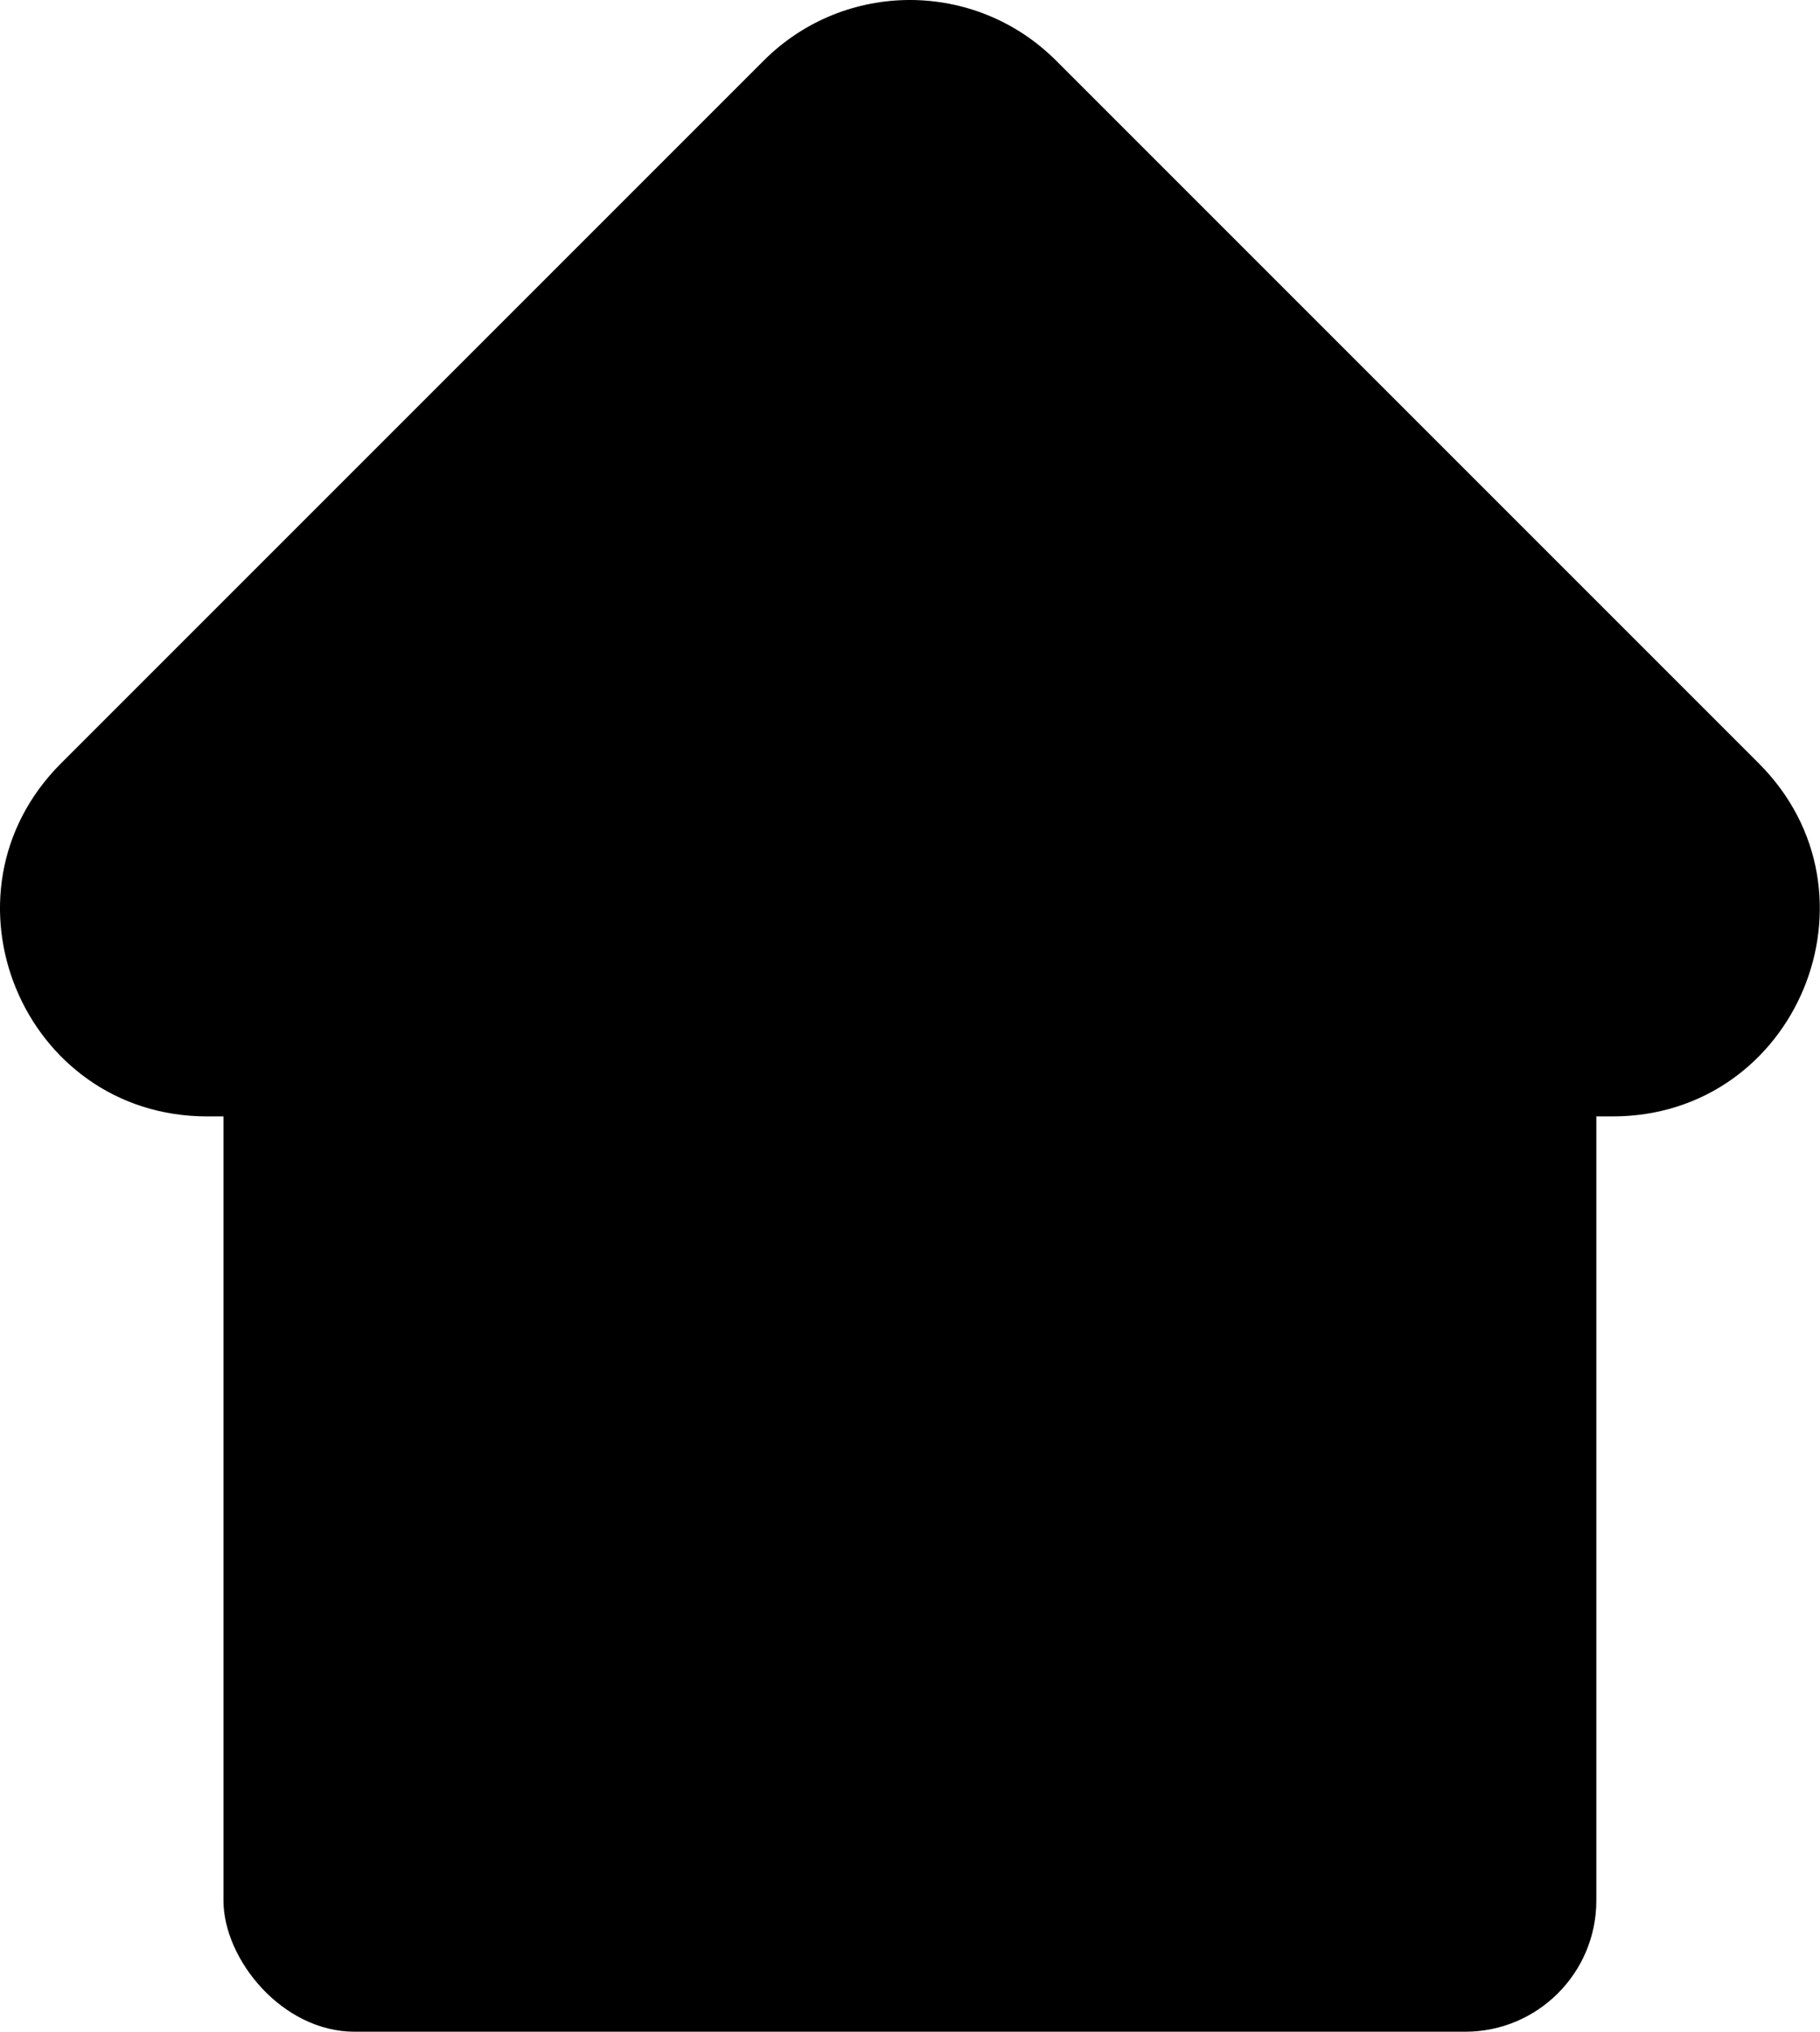
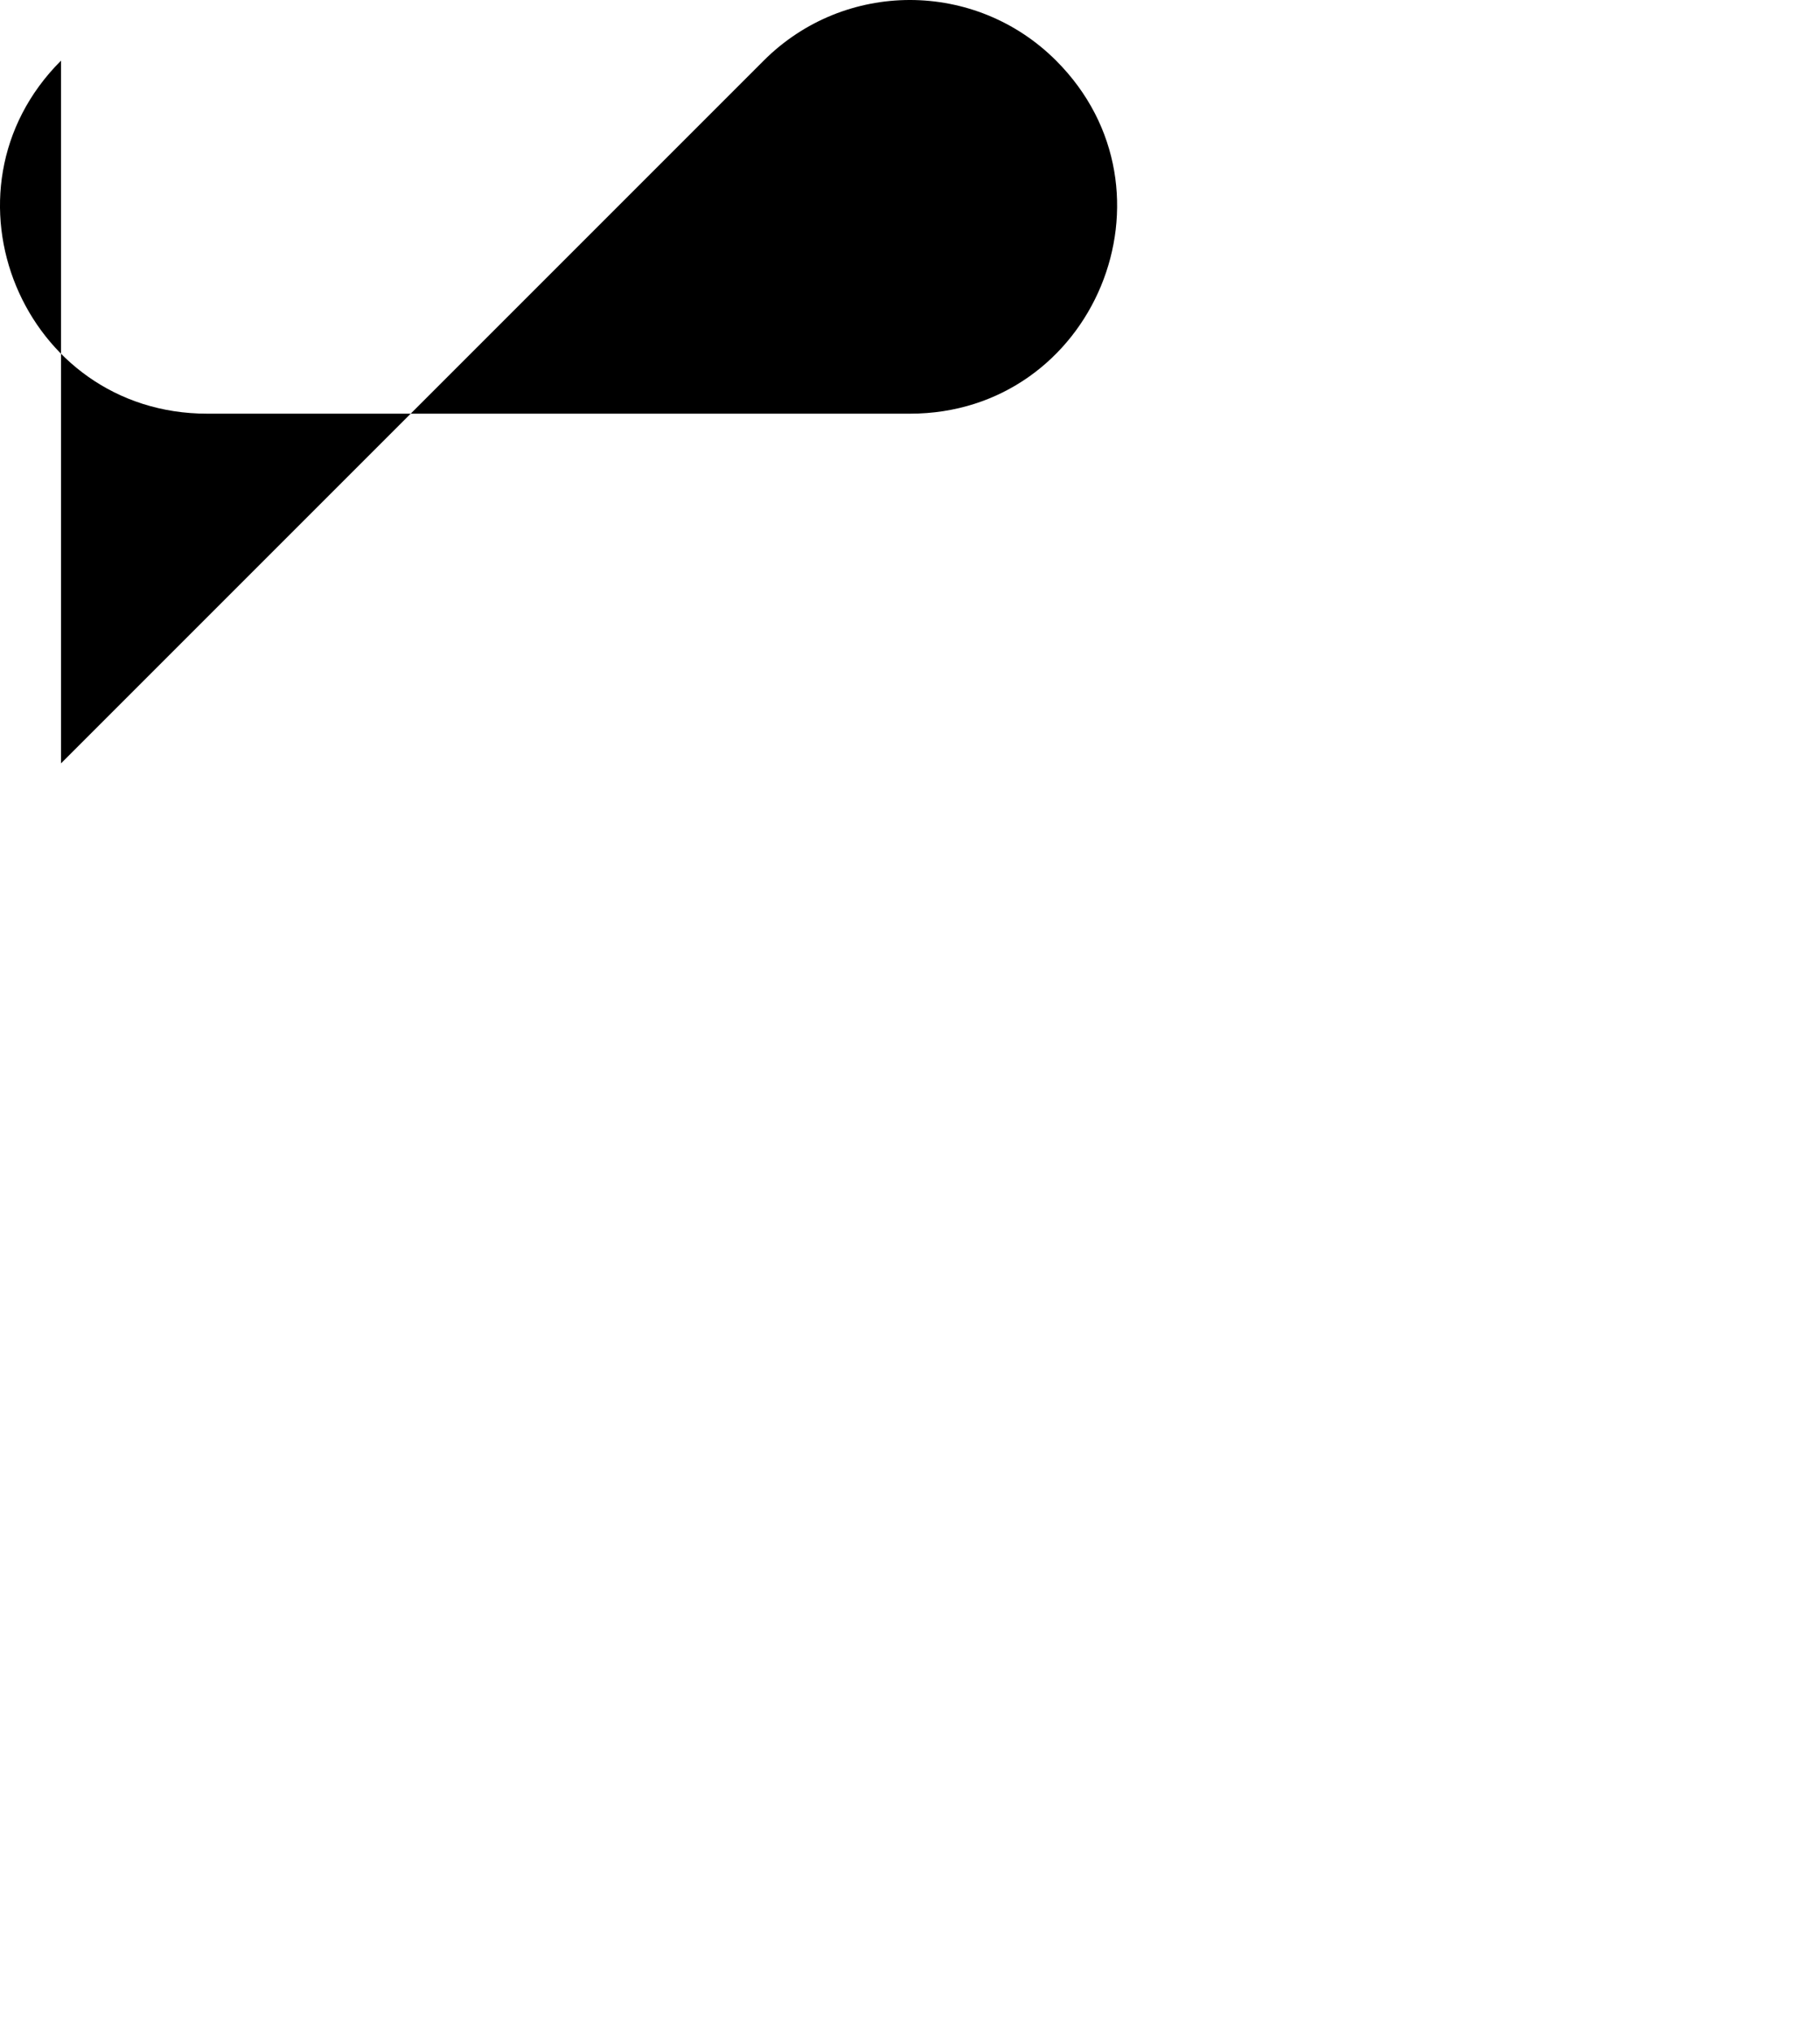
<svg xmlns="http://www.w3.org/2000/svg" id="_レイヤー_2" viewBox="0 0 9.187 10.255">
  <defs>
    <style>.cls-1{stroke-width:0px;}</style>
  </defs>
  <g id="_レイヤー_1-2">
-     <path class="cls-1" d="m.308,3.853L3.855.306c.408-.408,1.068-.408,1.476,0l3.547,3.547c.658.658.192,1.782-.738,1.782H1.046c-.93,0-1.396-1.124-.738-1.782Z" />
-     <rect class="cls-1" x="1.128" y="4.975" width="6.93" height="5.28" rx=".662" ry=".662" />
+     <path class="cls-1" d="m.308,3.853L3.855.306c.408-.408,1.068-.408,1.476,0c.658.658.192,1.782-.738,1.782H1.046c-.93,0-1.396-1.124-.738-1.782Z" />
  </g>
</svg>